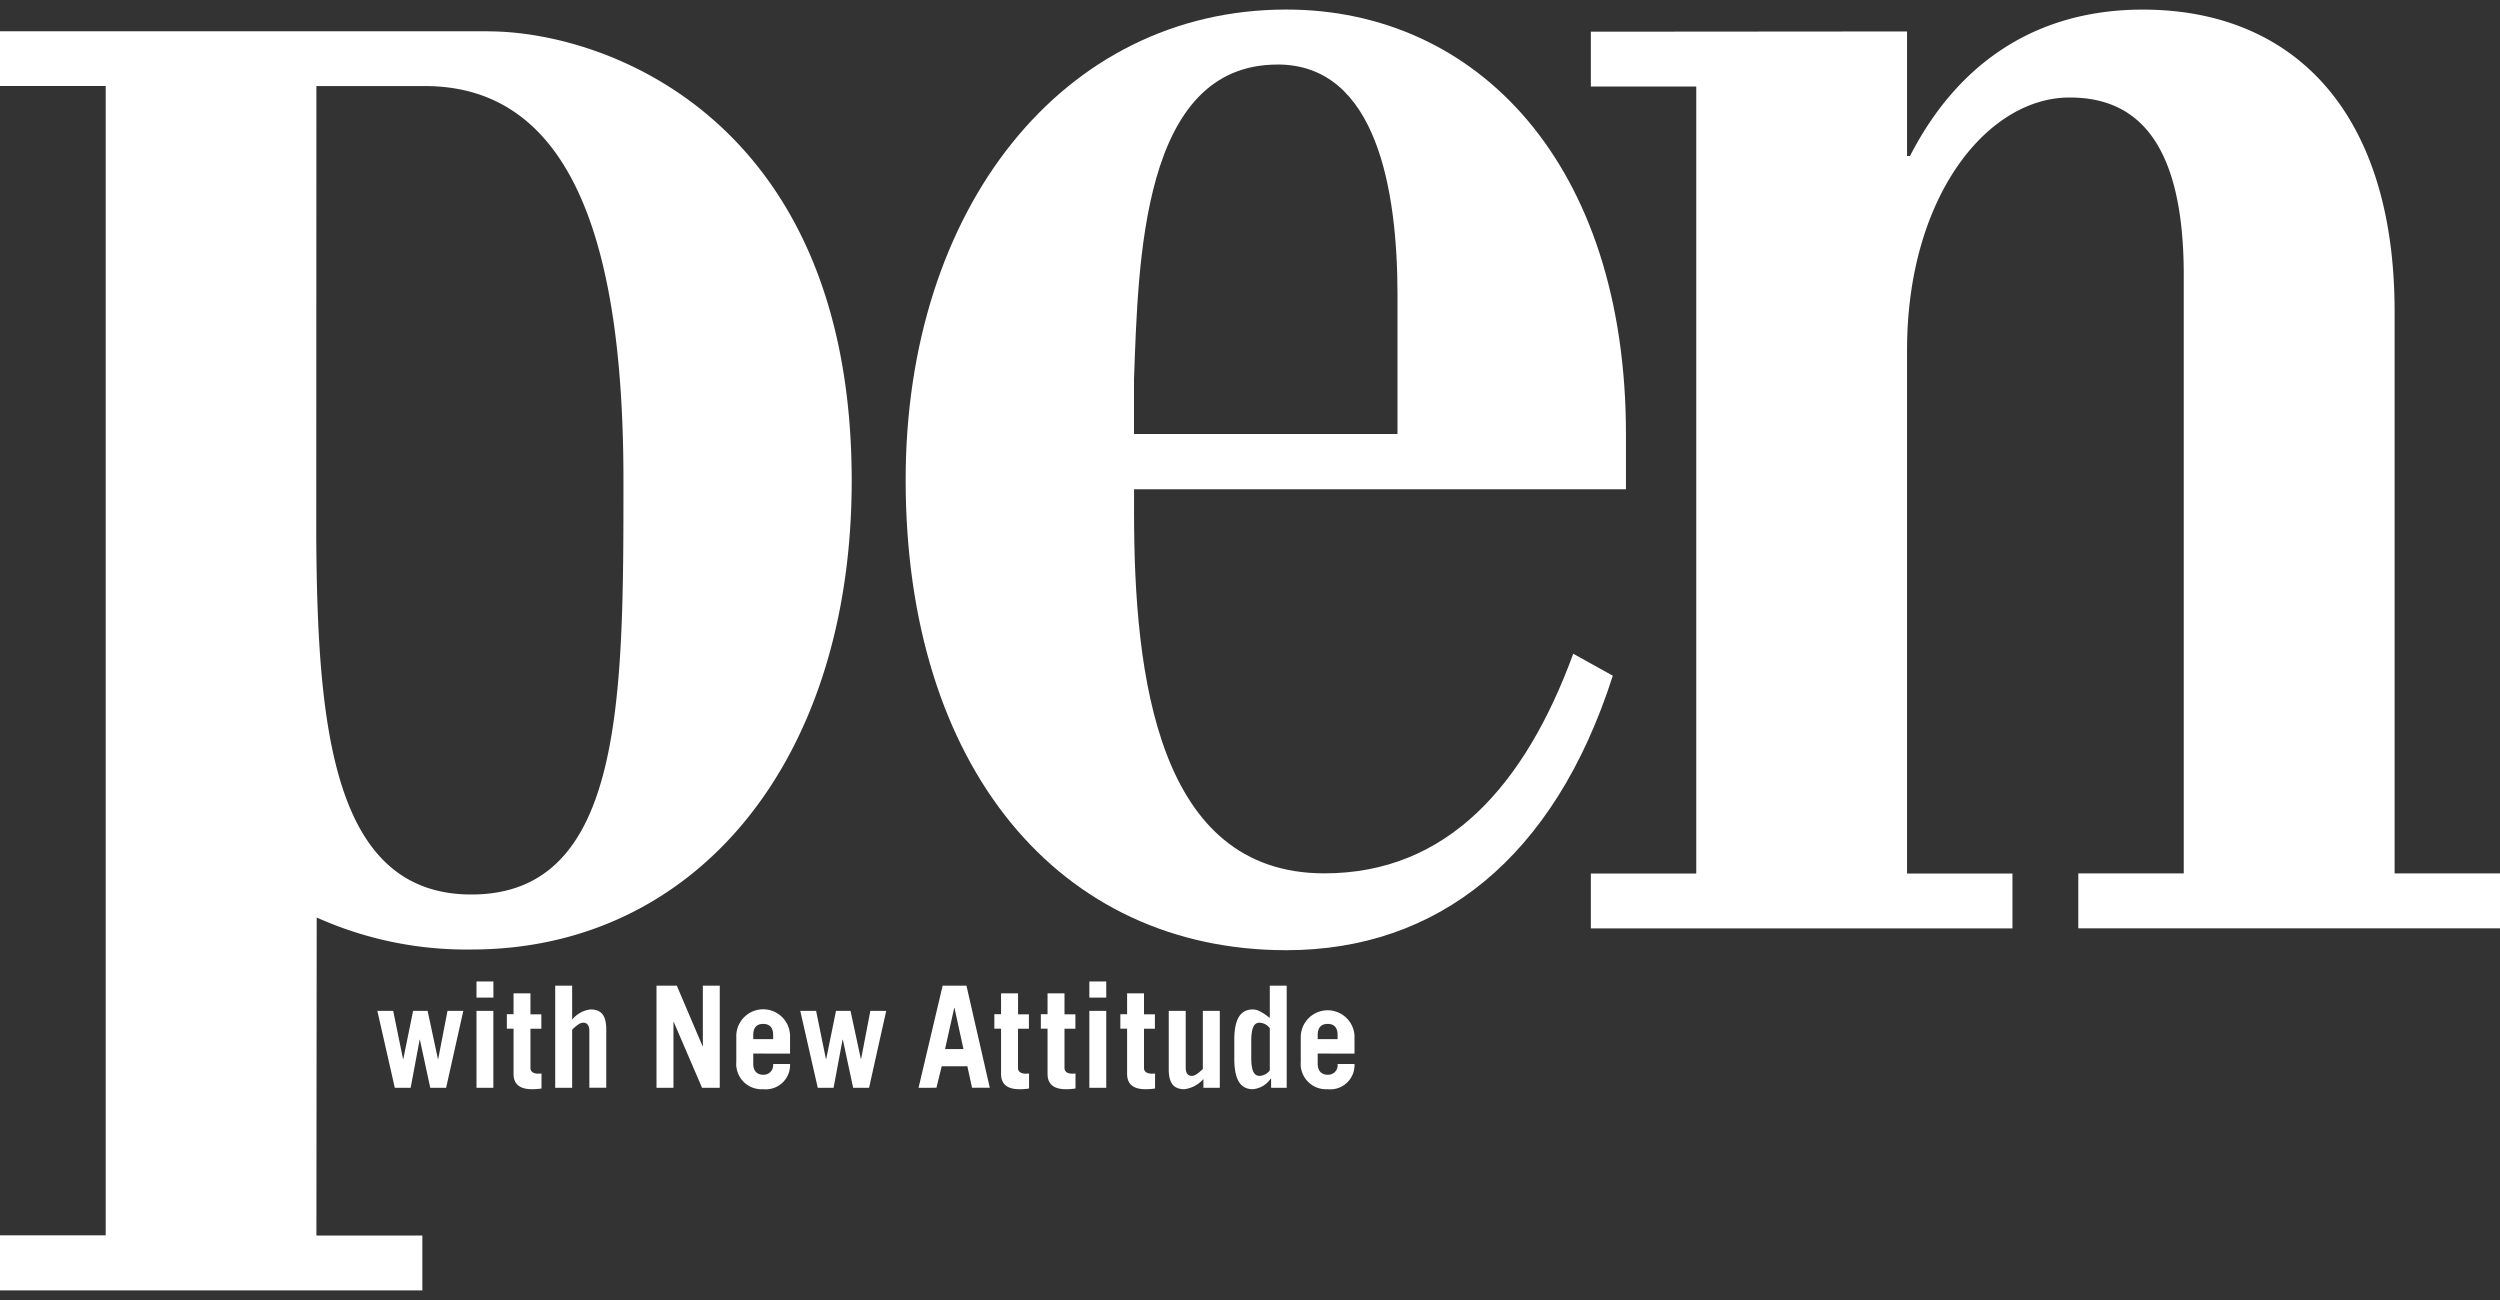
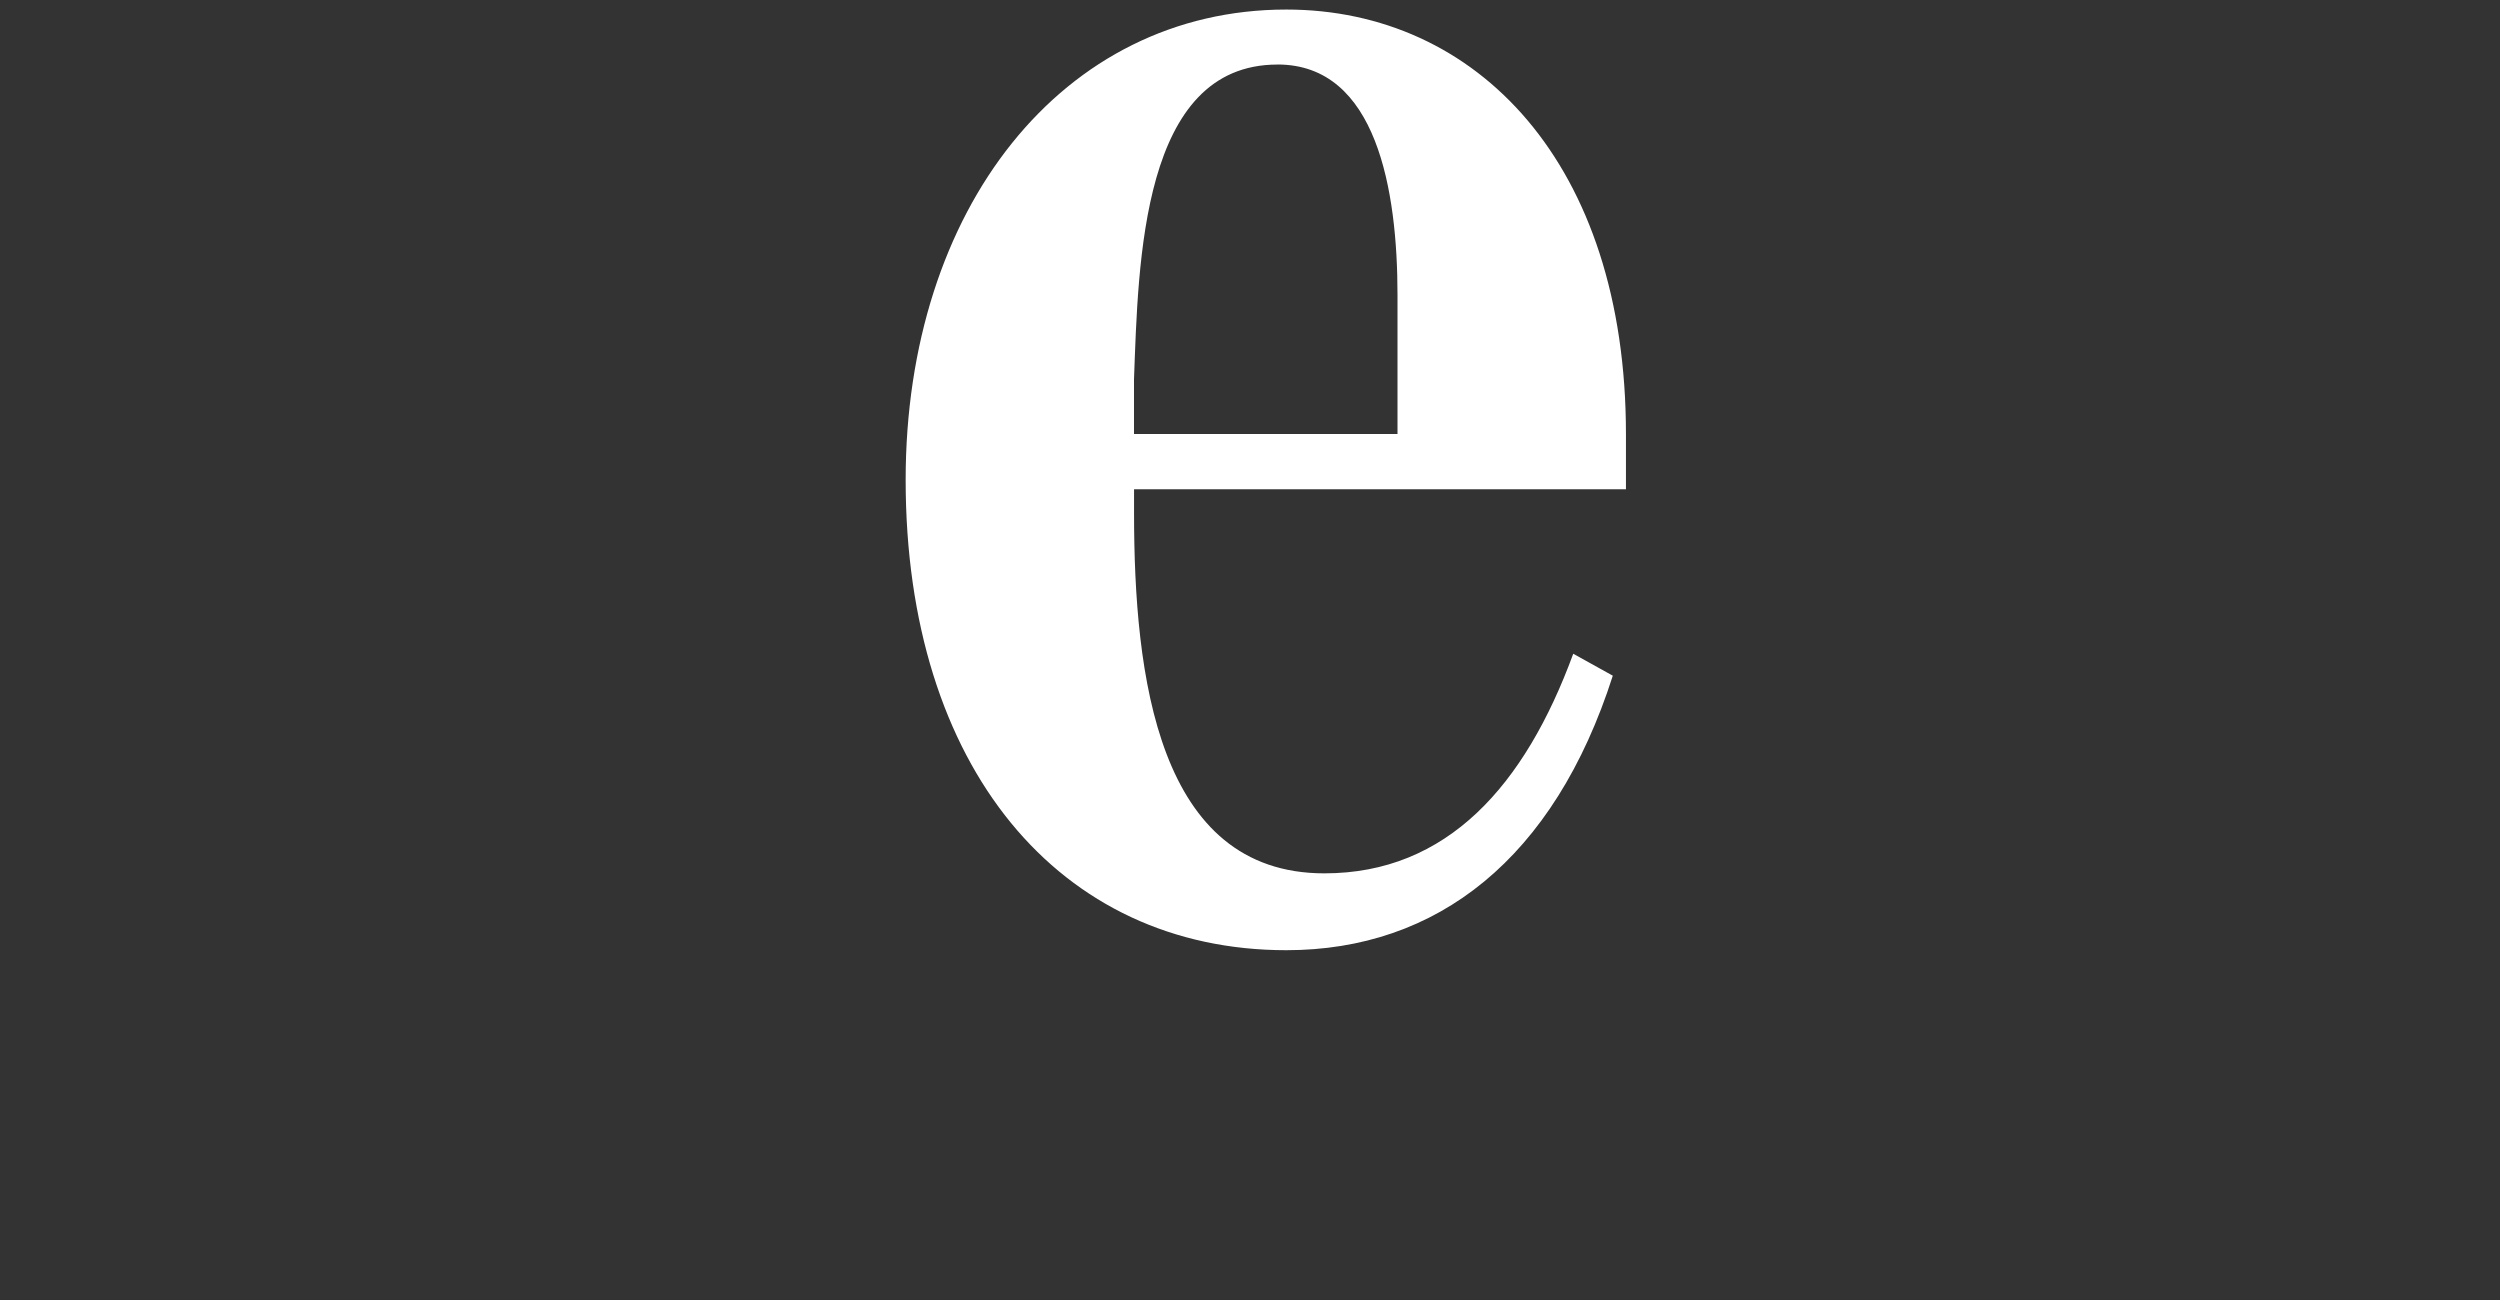
<svg xmlns="http://www.w3.org/2000/svg" width="50" height="26" fill="none">
  <rect width="100%" height="100%" fill="#333333" stroke="none" />
  <g fill="#fff" clip-path="url(#a)">
    <path d="M32.519 9.785V8.683c0-5.417-2.987-8.492-6.793-8.492-4.48 0-7.613 3.99-7.613 9.407 0 5.746 3.074 9.406 7.613 9.406 3.016 0 5.359-1.83 6.53-5.49l-.791-.439c-.967 2.635-2.519 4.392-4.978 4.392-3.337 0-3.806-3.953-3.806-7.21v-.472zM25.55 1.29c1.99 0 2.4 2.525 2.4 4.61v2.78h-5.27V7.586c.088-2.343.146-6.295 2.87-6.295" />
-     <path d="M31.817 17.47h2.108V1.73h-2.108V.634l6.324-.005V3.12h.059c.995-1.94 2.606-2.928 4.655-2.928 2.957 0 5.037 1.977 5.037 6.04v11.236H50v1.099h-8.434v-1.099h2.109V5.5c0-2.854-1.083-3.55-2.284-3.55-1.64 0-3.25 1.976-3.25 5.05v10.47h2.108v1.098h-8.432zM9.762.625H0V1.72h2.114v22.986H0v1.102h8.447V24.71H6.328l.006-6.36a7.3 7.3 0 0 0 3.094.64c4.48 0 7.606-3.756 7.606-9.375 0-7.212-4.894-8.988-7.272-8.988M9.428 17.89c-2.773 0-3.081-3.34-3.103-7.173l.003-8.996h2.167c3.079 0 3.974 3.452 3.974 7.881 0 4.366.004 8.288-3.041 8.288" />
-     <path d="M7.547 20.217h.317l.196.962h.006l.196-.962h.29l.206.962h.006l.186-.962h.316l-.344 1.539h-.317l-.207-.962h-.005l-.18.962h-.317zm2.32 0v1.539H9.53v-1.539zm-.337-.265v-.323h.338v.323zm.607.622v-.29h.134v-.418h.338v.42h.218v.288h-.218v.785c0 .077.062.114.154.114q.033 0 .067-.003v.3q-.096.015-.193.014c-.22 0-.366-.084-.366-.306v-.905zm.967 1.182v-2.043h.339v.68a.55.55 0 0 1 .368-.204c.207 0 .314.11.314.396v1.17h-.338v-1.13c0-.103-.033-.171-.124-.171-.07 0-.148.071-.22.139v1.163zm2.026 0v-2.043h.406l.515 1.21h.006v-1.21h.338v2.043h-.354l-.567-1.319h-.005v1.319zm1.935-.974v-.084c0-.136.061-.22.198-.22s.2.084.2.22v.084zm.736.29v-.36a.537.537 0 0 0-1.075.023v.503a.506.506 0 0 0 .537.546.486.486 0 0 0 .538-.504h-.339a.19.19 0 0 1-.199.215c-.112 0-.198-.067-.198-.22v-.204zm.204-.855h.317l.196.962h.006l.196-.962h.29l.207.962h.005l.185-.962h.317l-.343 1.539h-.318l-.206-.962h-.006l-.18.962h-.316zm3.08-.062h.004l.18.826h-.368zm-.356 1.6.105-.43h.513l.094.43h.355l-.467-2.042h-.476l-.482 2.043zm1.158-1.181v-.29h.134v-.418h.34v.42h.217v.288h-.218v.785c0 .077.062.114.153.114q.034 0 .068-.003v.3a1 1 0 0 1-.194.014c-.22 0-.366-.084-.366-.306v-.905zm.93 0v-.29h.134v-.418h.339v.42h.218v.288h-.218v.785c0 .077.062.114.153.114q.034 0 .067-.003v.3q-.097.015-.193.014c-.221 0-.366-.084-.366-.306v-.905zm1.308-.357v1.539h-.338v-1.539zm-.338-.265v-.323h.338v.323zm.62.622v-.29h.135v-.418h.338v.42h.218v.288h-.218v.785c0 .077.062.114.154.114a.4.4 0 0 0 .067-.003v.3q-.096.015-.194.014c-.22 0-.365-.084-.365-.306v-.905zm1.989-.357v1.539h-.328v-.176a.6.6 0 0 1-.379.204c-.207 0-.314-.11-.314-.396v-1.171h.339v1.131c0 .102.032.17.123.17.07 0 .148-.07.22-.138v-1.163zm1 1.19a.26.26 0 0 1-.205.11c-.09 0-.166-.061-.166-.366v-.33c0-.304.075-.367.166-.367a.27.27 0 0 1 .205.11zm.338.349v-2.043h-.338v.645c-.162-.123-.247-.169-.34-.169-.262 0-.37.215-.37.61v.374c0 .396.108.611.37.611a.48.48 0 0 0 .36-.215h.006v.187zm.62-.974v-.084c0-.136.062-.22.2-.22.136 0 .198.084.198.22v.084zm.736.29v-.36a.538.538 0 0 0-1.075.023v.503a.507.507 0 0 0 .538.546.484.484 0 0 0 .537-.504h-.338a.19.19 0 0 1-.199.215c-.113 0-.199-.067-.199-.22v-.204z" />
  </g>
  <defs>
    <clipPath id="a">
      <path fill="#fff" d="M0 0h50v26H0z" />
    </clipPath>
  </defs>
</svg>